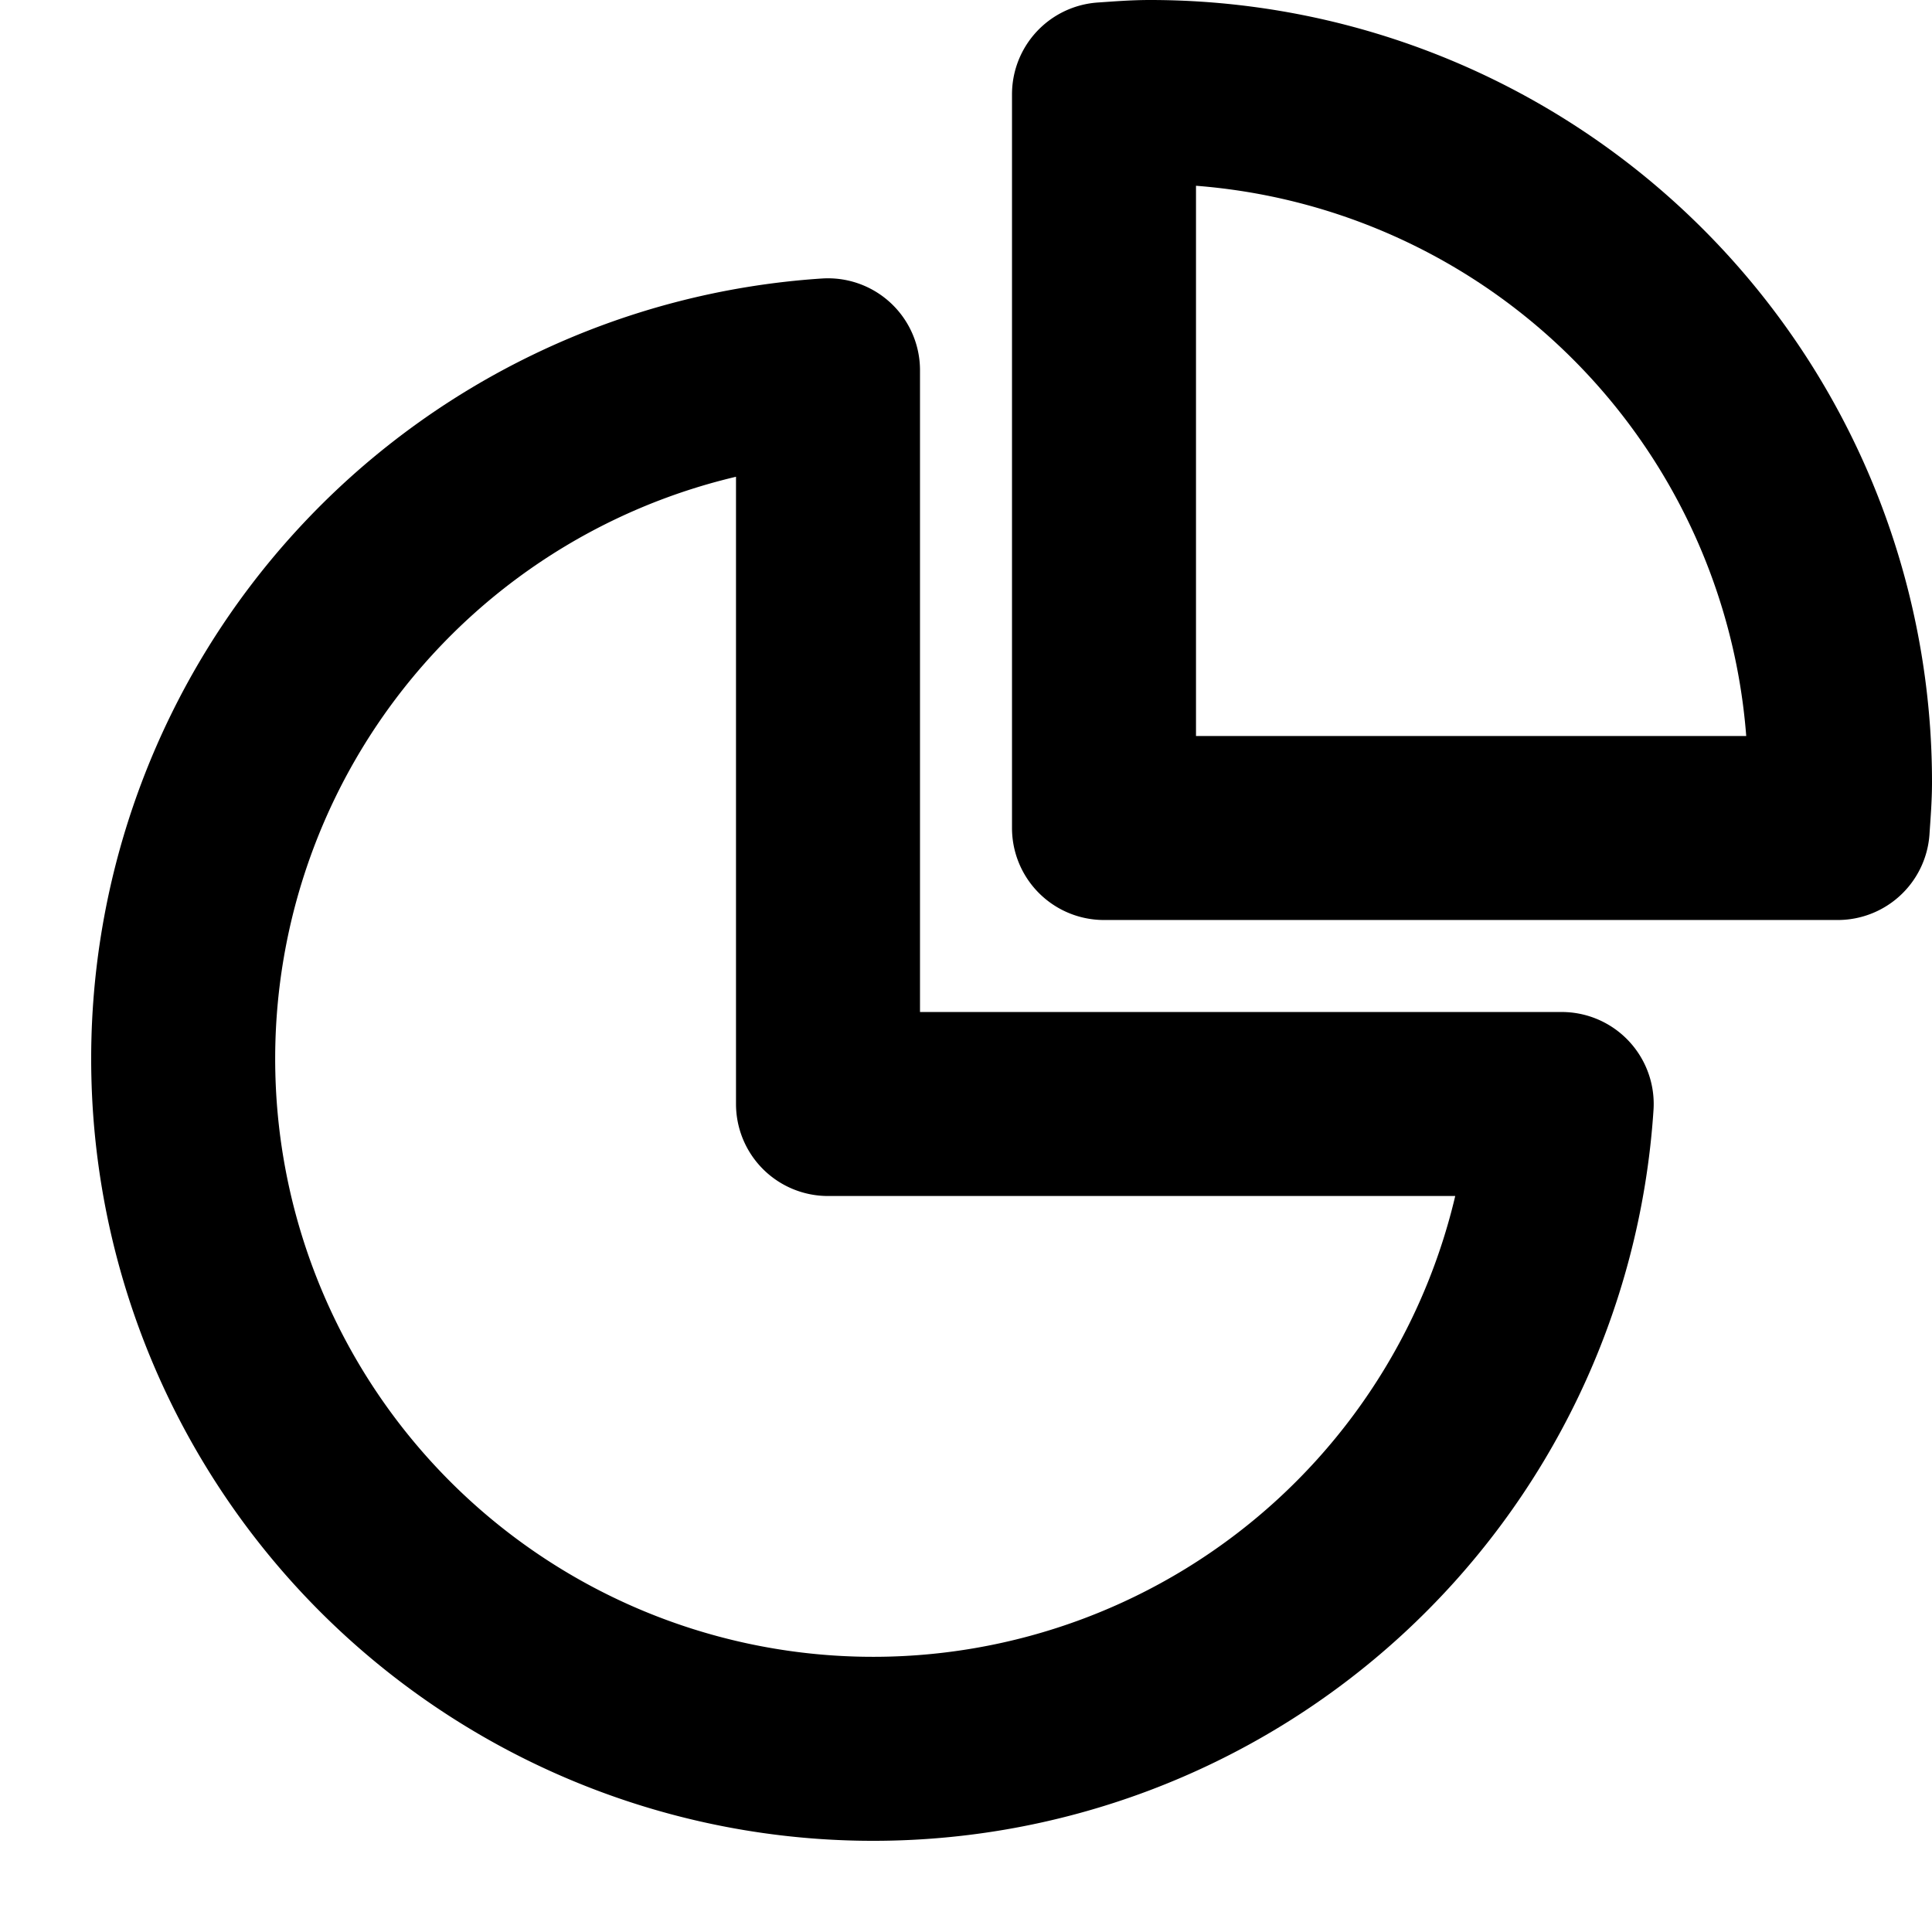
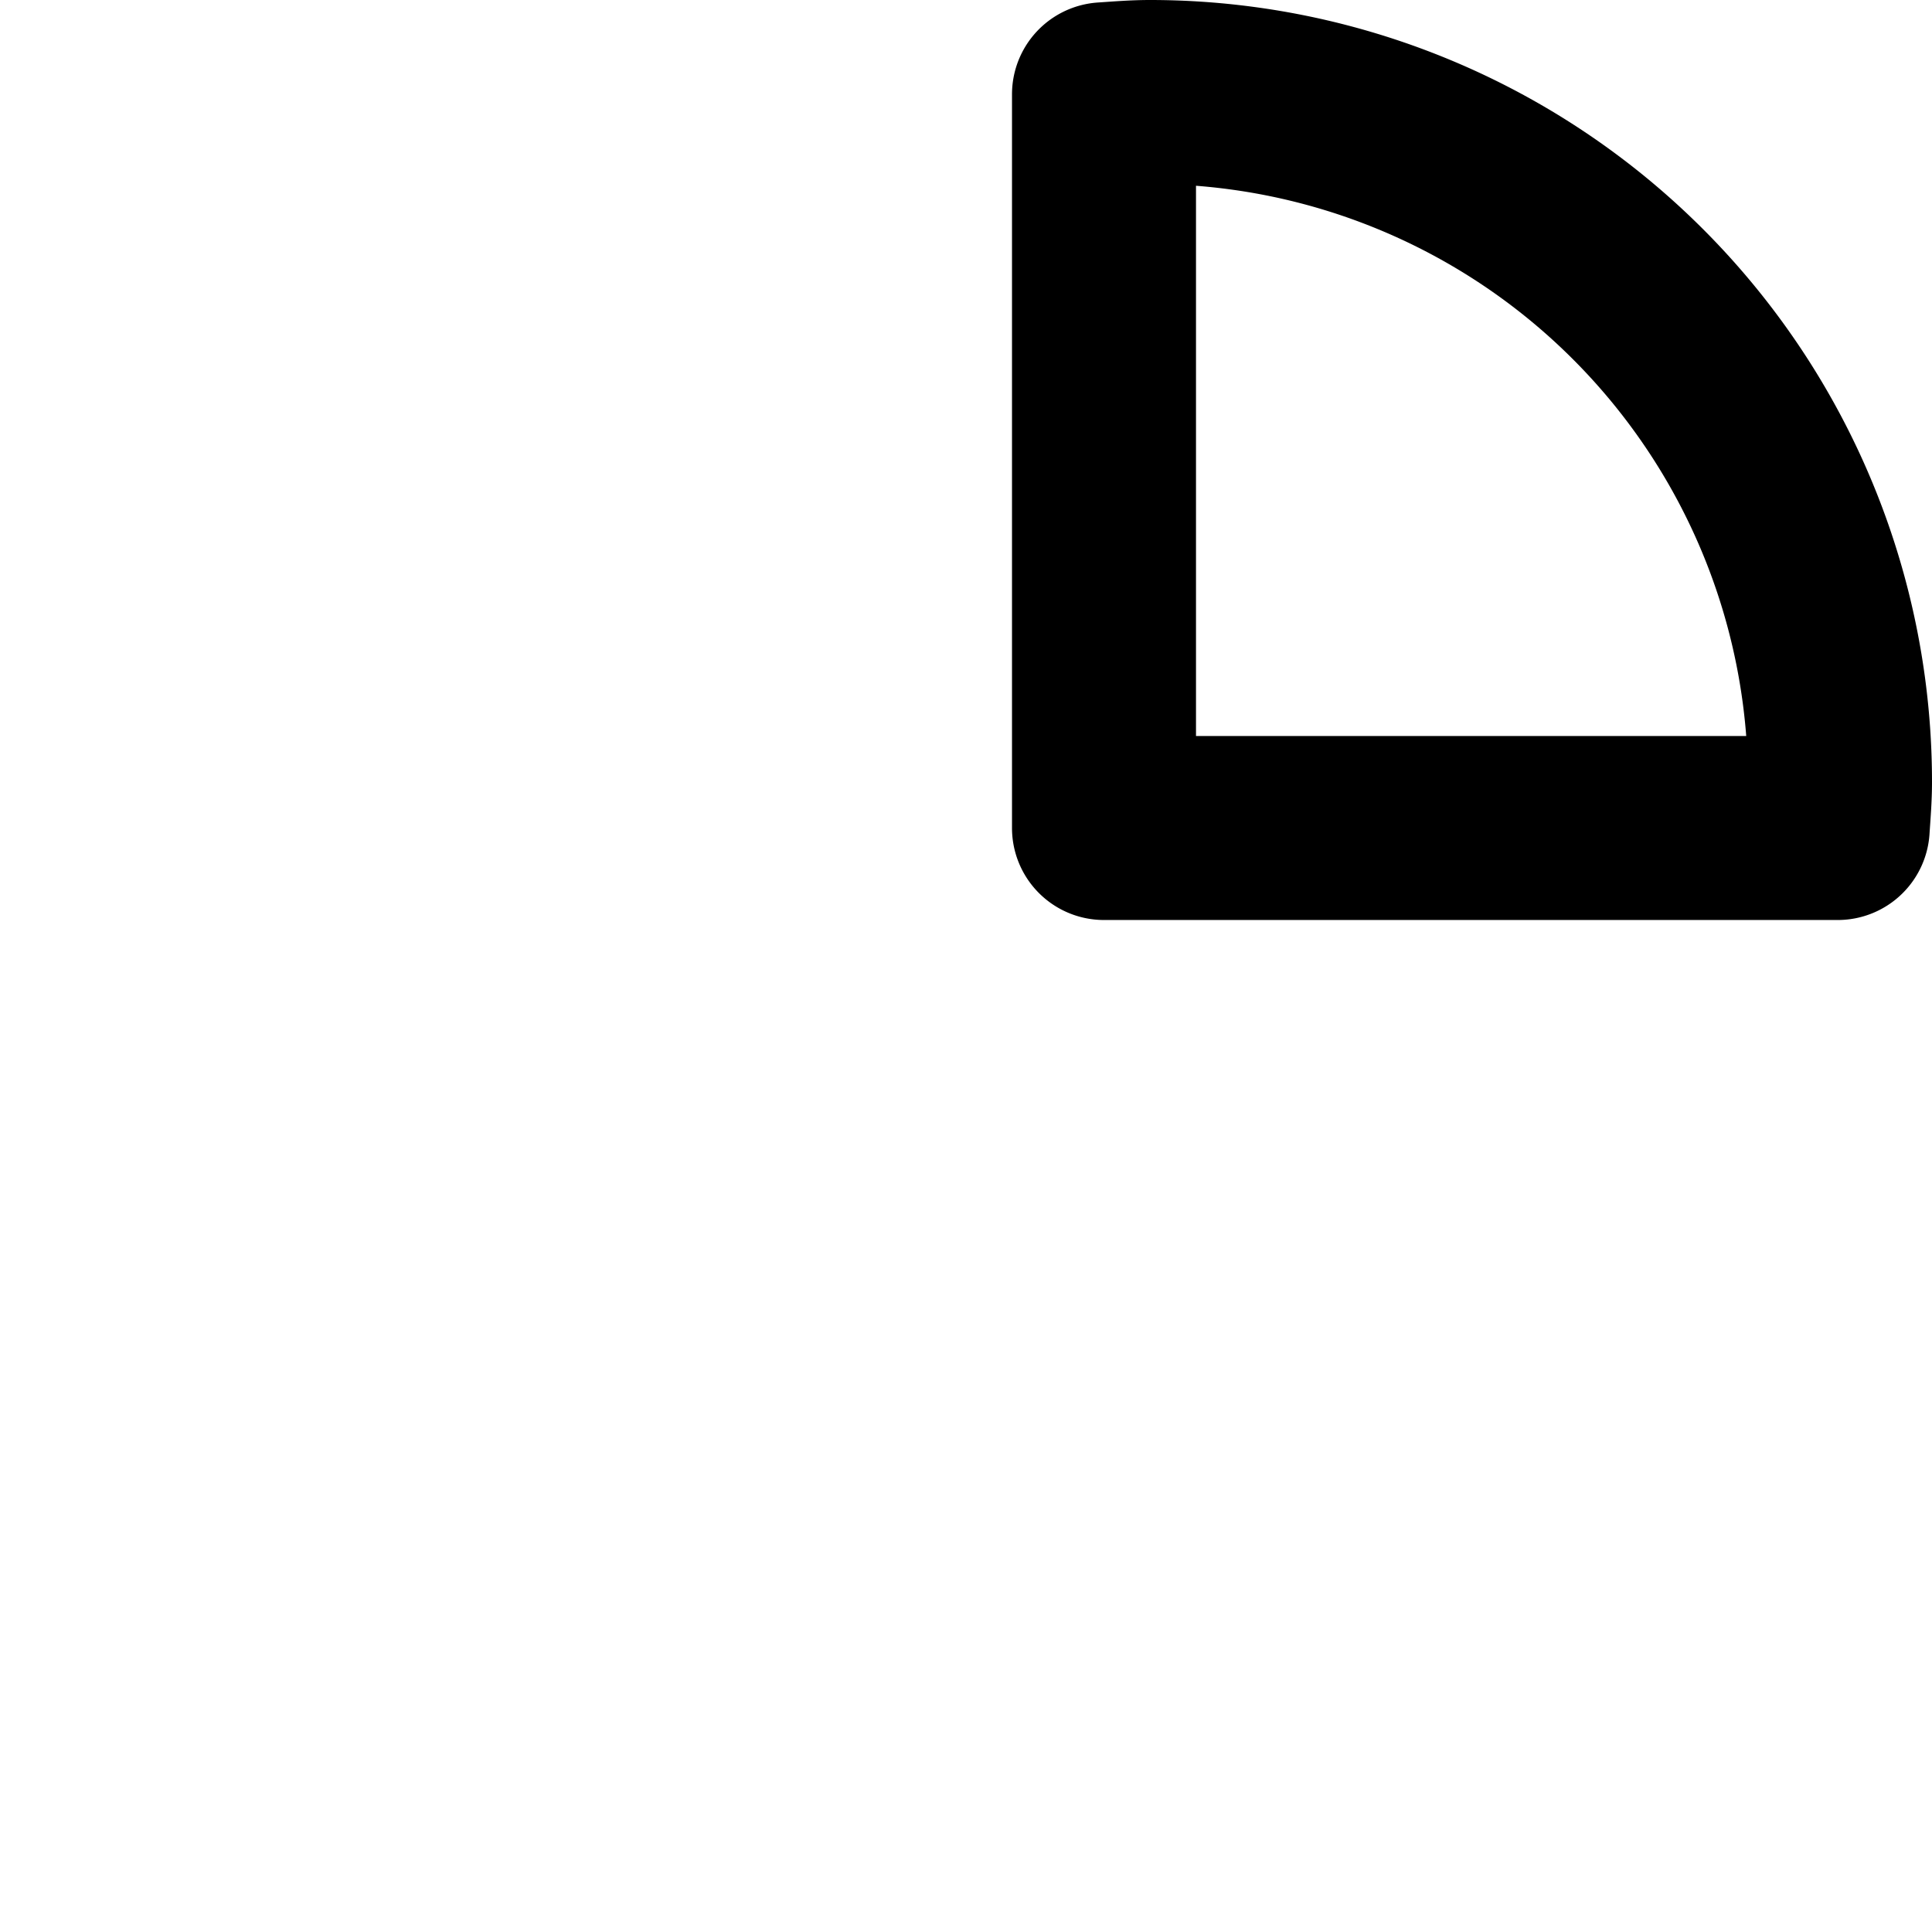
<svg xmlns="http://www.w3.org/2000/svg" fill="none" viewBox="0 0 21 21">
  <g stroke="currentColor" stroke-linecap="round" stroke-linejoin="round" stroke-width="2">
-     <path d="M9 4.025A7.5 7.5 0 1 0 16.975 12H9V4.025Z" />
    <path d="M12.5 1c-.169 0-.334.014-.5.025V9h7.975c.011-.166.025-.331.025-.5A7.5 7.5 0 0 0 12.5 1Z" />
  </g>
</svg>